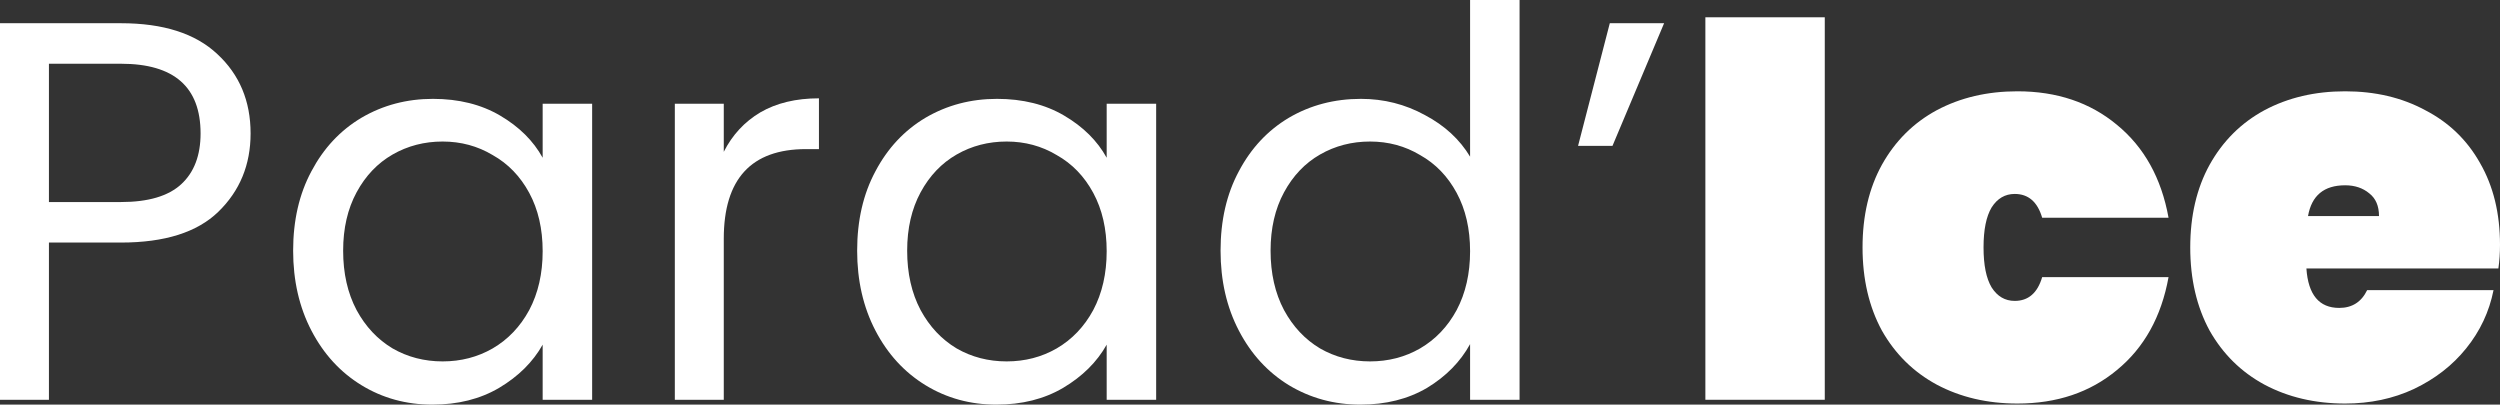
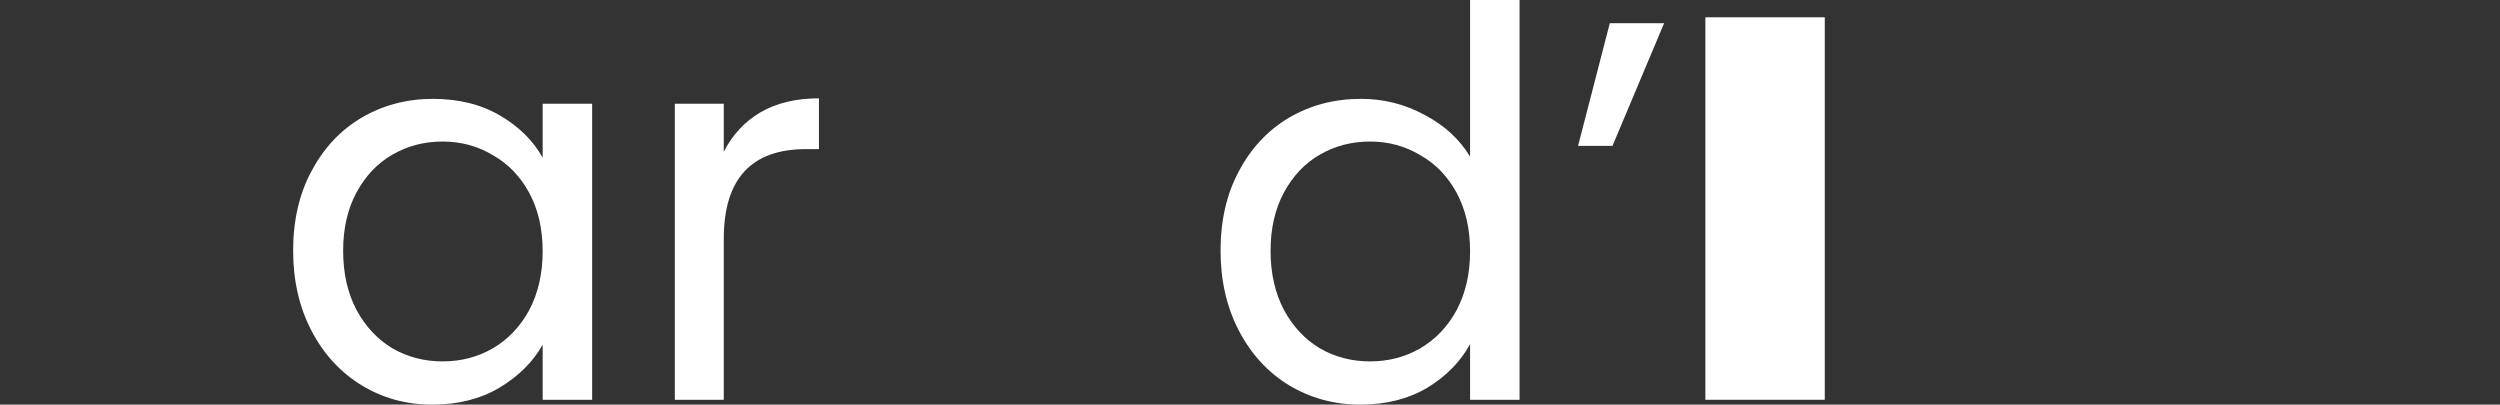
<svg xmlns="http://www.w3.org/2000/svg" width="173" height="28" viewBox="0 0 173 28" fill="none">
  <rect x="0" y="0" width="173" height="28" fill="#333333" stroke="none" />
-   <path d="M17.341 9.234C17.341 11.402 16.597 13.209 15.109 14.654C13.645 16.075 11.4 16.785 8.373 16.785H3.386V27.664H0V1.607H8.373C11.3 1.607 13.521 2.318 15.034 3.738C16.572 5.159 17.341 6.991 17.341 9.234ZM8.373 13.981C10.258 13.981 11.648 13.57 12.541 12.748C13.434 11.925 13.88 10.754 13.88 9.234C13.88 6.019 12.045 4.411 8.373 4.411H3.386V13.981H8.373Z" fill="white" />
  <path d="M20.285 17.346C20.285 15.252 20.707 13.421 21.55 11.851C22.394 10.255 23.547 9.022 25.011 8.15C26.5 7.277 28.149 6.841 29.96 6.841C31.747 6.841 33.297 7.227 34.612 8C35.927 8.773 36.907 9.745 37.552 10.916V7.178H40.976V27.664H37.552V23.851C36.882 25.047 35.877 26.044 34.538 26.841C33.223 27.614 31.685 28 29.923 28C28.112 28 26.475 27.551 25.011 26.654C23.547 25.757 22.394 24.498 21.55 22.878C20.707 21.259 20.285 19.414 20.285 17.346ZM37.552 17.383C37.552 15.838 37.242 14.492 36.622 13.346C36.001 12.199 35.158 11.327 34.091 10.729C33.049 10.106 31.895 9.794 30.63 9.794C29.365 9.794 28.211 10.094 27.169 10.692C26.128 11.29 25.296 12.162 24.676 13.308C24.056 14.455 23.746 15.801 23.746 17.346C23.746 18.916 24.056 20.287 24.676 21.458C25.296 22.604 26.128 23.489 27.169 24.112C28.211 24.71 29.365 25.009 30.63 25.009C31.895 25.009 33.049 24.71 34.091 24.112C35.158 23.489 36.001 22.604 36.622 21.458C37.242 20.287 37.552 18.928 37.552 17.383Z" fill="white" />
  <path d="M50.085 10.505C50.68 9.333 51.524 8.424 52.615 7.776C53.732 7.128 55.084 6.804 56.671 6.804V10.318H55.778C51.983 10.318 50.085 12.386 50.085 16.523V27.664H46.698V7.178H50.085V10.505Z" fill="white" />
-   <path d="M59.315 17.346C59.315 15.252 59.737 13.421 60.581 11.851C61.424 10.255 62.578 9.022 64.041 8.15C65.53 7.277 67.18 6.841 68.991 6.841C70.777 6.841 72.328 7.227 73.642 8C74.957 8.773 75.937 9.745 76.582 10.916V7.178H80.006V27.664H76.582V23.851C75.912 25.047 74.908 26.044 73.568 26.841C72.253 27.614 70.715 28 68.954 28C67.142 28 65.505 27.551 64.041 26.654C62.578 25.757 61.424 24.498 60.581 22.878C59.737 21.259 59.315 19.414 59.315 17.346ZM76.582 17.383C76.582 15.838 76.272 14.492 75.652 13.346C75.032 12.199 74.188 11.327 73.121 10.729C72.079 10.106 70.926 9.794 69.661 9.794C68.395 9.794 67.242 10.094 66.2 10.692C65.158 11.29 64.327 12.162 63.706 13.308C63.086 14.455 62.776 15.801 62.776 17.346C62.776 18.916 63.086 20.287 63.706 21.458C64.327 22.604 65.158 23.489 66.2 24.112C67.242 24.71 68.395 25.009 69.661 25.009C70.926 25.009 72.079 24.71 73.121 24.112C74.188 23.489 75.032 22.604 75.652 21.458C76.272 20.287 76.582 18.928 76.582 17.383Z" fill="white" />
  <path d="M84.463 17.346C84.463 15.252 84.885 13.421 85.729 11.851C86.572 10.255 87.726 9.022 89.189 8.15C90.678 7.277 92.34 6.841 94.176 6.841C95.764 6.841 97.24 7.215 98.604 7.963C99.969 8.685 101.011 9.645 101.73 10.841V0H105.154V27.664H101.73V23.813C101.06 25.034 100.068 26.044 98.753 26.841C97.438 27.614 95.9 28 94.139 28C92.328 28 90.678 27.551 89.189 26.654C87.726 25.757 86.572 24.498 85.729 22.878C84.885 21.259 84.463 19.414 84.463 17.346ZM101.73 17.383C101.73 15.838 101.42 14.492 100.8 13.346C100.18 12.199 99.336 11.327 98.269 10.729C97.227 10.106 96.074 9.794 94.809 9.794C93.543 9.794 92.39 10.094 91.348 10.692C90.306 11.29 89.475 12.162 88.855 13.308C88.234 14.455 87.924 15.801 87.924 17.346C87.924 18.916 88.234 20.287 88.855 21.458C89.475 22.604 90.306 23.489 91.348 24.112C92.39 24.71 93.543 25.009 94.809 25.009C96.074 25.009 97.227 24.71 98.269 24.112C99.336 23.489 100.18 22.604 100.8 21.458C101.42 20.287 101.73 18.928 101.73 17.383Z" fill="white" />
  <path d="M111.398 1.607H115.156L111.584 10.094H109.202L111.398 1.607Z" fill="white" />
  <path d="M126.274 1.196V27.664H118.012V1.196H126.274Z" fill="white" />
-   <path d="M128.888 17.122C128.888 14.928 129.335 13.022 130.228 11.402C131.146 9.757 132.411 8.498 134.024 7.626C135.661 6.754 137.522 6.318 139.606 6.318C142.335 6.318 144.63 7.09 146.49 8.636C148.376 10.181 149.567 12.324 150.063 15.065H141.318C140.995 13.969 140.362 13.421 139.42 13.421C138.75 13.421 138.216 13.732 137.82 14.355C137.447 14.978 137.261 15.9 137.261 17.122C137.261 18.343 137.447 19.265 137.82 19.888C138.216 20.511 138.75 20.822 139.42 20.822C140.362 20.822 140.995 20.274 141.318 19.178H150.063C149.567 21.919 148.376 24.062 146.49 25.608C144.63 27.153 142.335 27.925 139.606 27.925C137.522 27.925 135.661 27.489 134.024 26.617C132.411 25.745 131.146 24.498 130.228 22.878C129.335 21.234 128.888 19.315 128.888 17.122Z" fill="white" />
-   <path d="M173 16.935C173 17.508 172.963 18.056 172.888 18.579H159.603C159.727 20.399 160.484 21.308 161.873 21.308C162.766 21.308 163.411 20.897 163.808 20.075H172.553C172.256 21.57 171.623 22.916 170.656 24.112C169.713 25.284 168.51 26.218 167.046 26.916C165.607 27.589 164.019 27.925 162.283 27.925C160.199 27.925 158.338 27.489 156.701 26.617C155.088 25.745 153.823 24.498 152.905 22.878C152.012 21.234 151.565 19.315 151.565 17.122C151.565 14.928 152.012 13.022 152.905 11.402C153.823 9.757 155.088 8.498 156.701 7.626C158.338 6.754 160.199 6.318 162.283 6.318C164.367 6.318 166.215 6.754 167.827 7.626C169.465 8.474 170.73 9.695 171.623 11.29C172.541 12.885 173 14.766 173 16.935ZM164.627 14.953C164.627 14.255 164.404 13.732 163.957 13.383C163.511 13.009 162.952 12.822 162.283 12.822C160.819 12.822 159.963 13.533 159.715 14.953H164.627Z" fill="white" />
</svg>